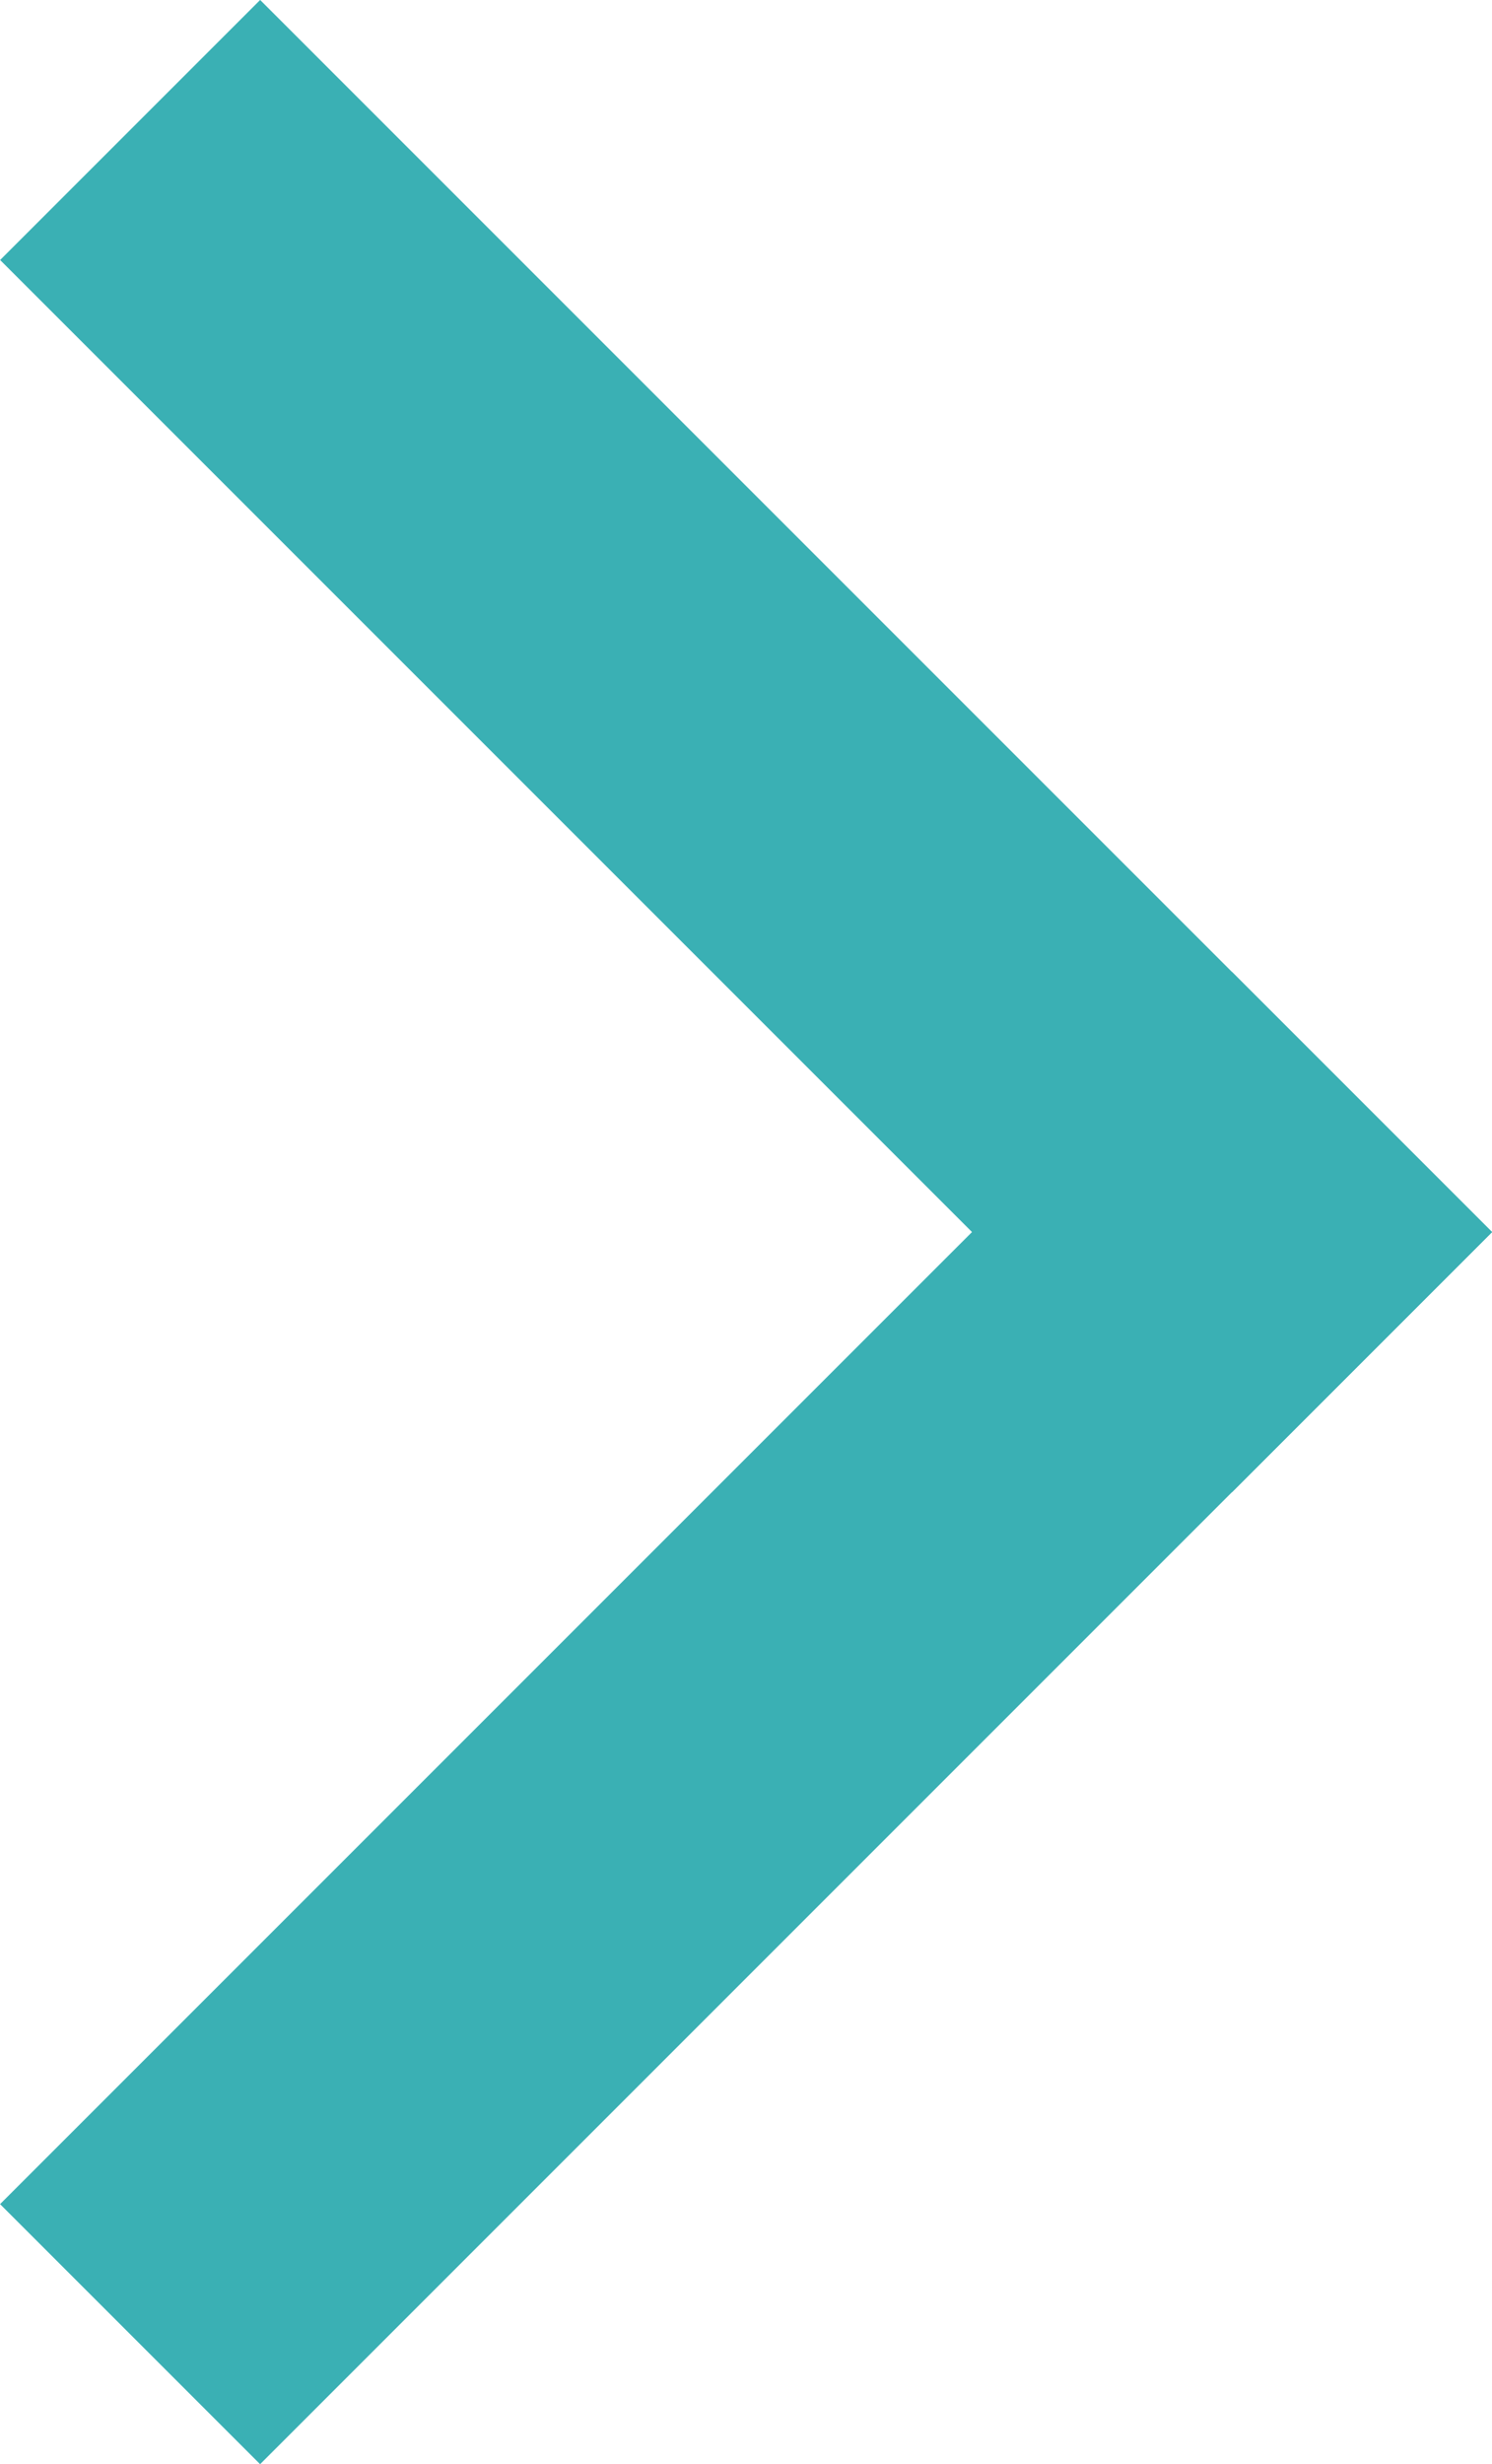
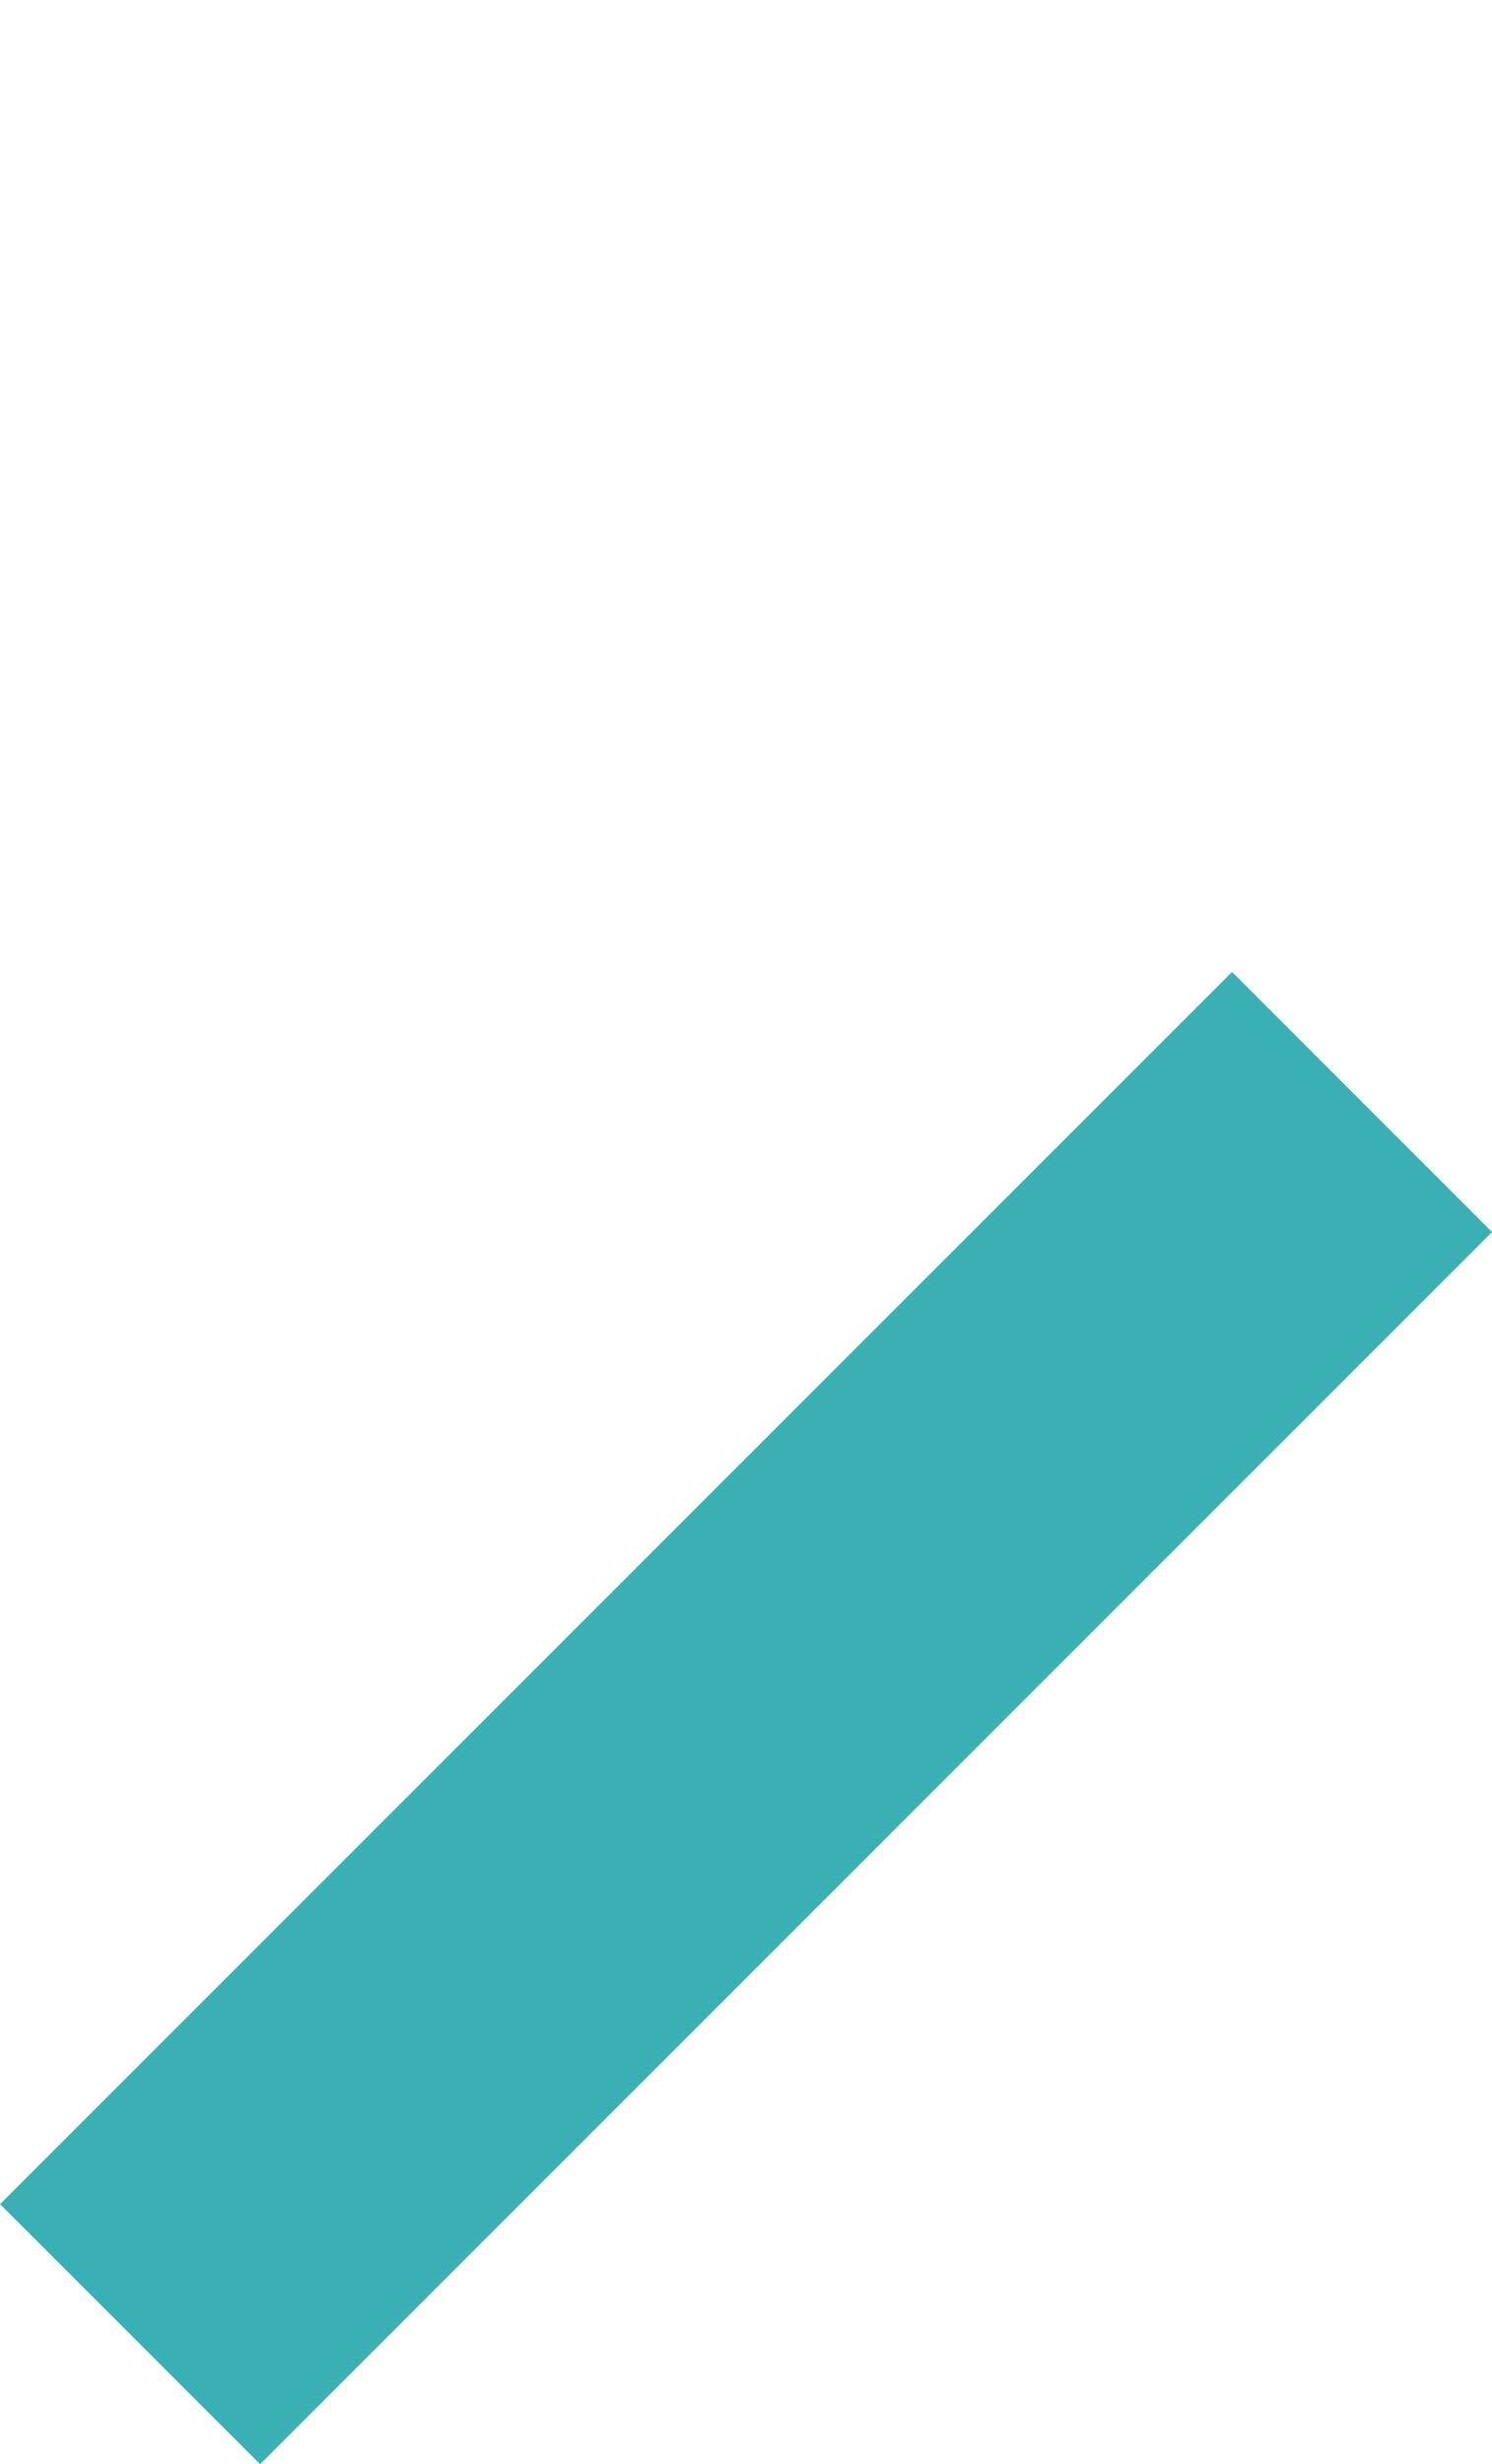
<svg xmlns="http://www.w3.org/2000/svg" width="8.115" height="13.401" viewBox="0 0 8.115 13.401">
  <g id="グループ_4423" data-name="グループ 4423" transform="translate(6.701 1.414) rotate(90)">
    <line id="線_777" data-name="線 777" y1="7.476" transform="translate(5.286 0) rotate(-45)" fill="none" stroke="#3ab0b4" stroke-linecap="square" stroke-width="2" />
-     <line id="線_778" data-name="線 778" y2="7.476" transform="translate(0 5.286) rotate(-135)" fill="none" stroke="#3ab0b4" stroke-linecap="square" stroke-width="2" />
  </g>
</svg>